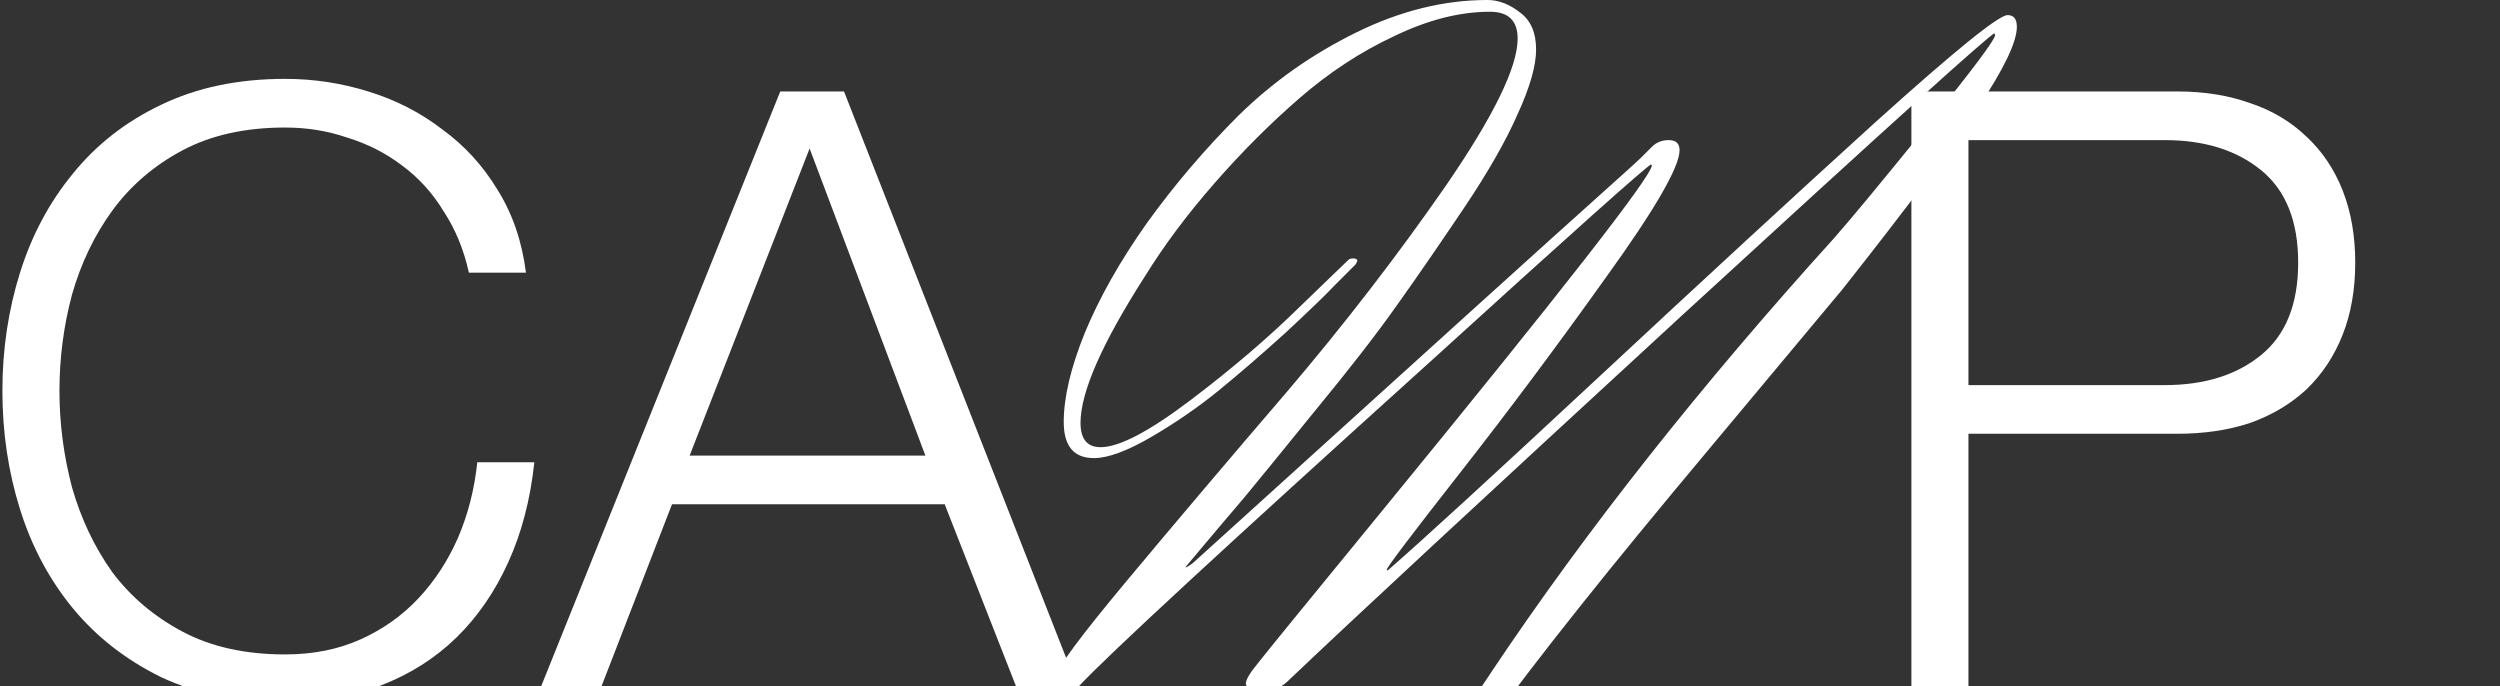
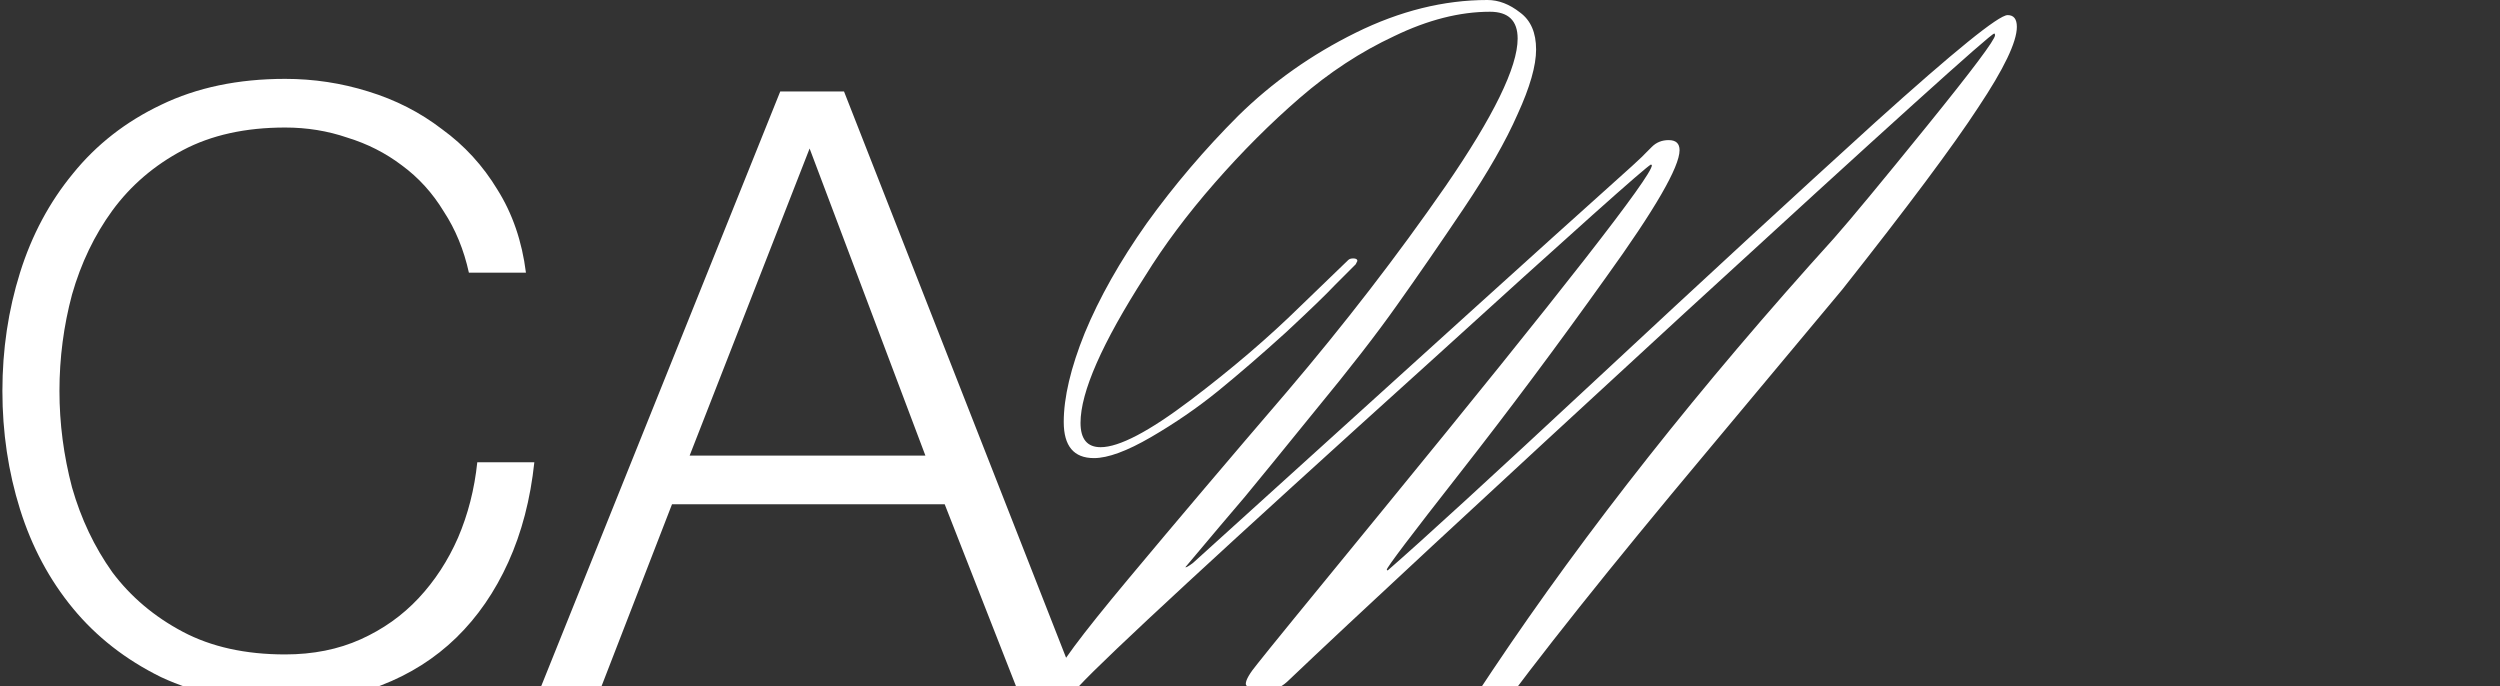
<svg xmlns="http://www.w3.org/2000/svg" width="521" height="143" viewBox="0 0 521 143" fill="none">
  <rect x="0" y="0" width="521" height="143" fill="#333333" stroke="none" />
  <path d="M97.717 56.826C96.668 52.047 94.919 47.792 92.471 44.062C90.14 40.215 87.226 37.01 83.729 34.445C80.348 31.881 76.56 29.958 72.363 28.675C68.284 27.277 63.971 26.577 59.425 26.577C51.148 26.577 44.038 28.151 38.093 31.298C32.148 34.445 27.252 38.642 23.405 43.887C19.675 49.016 16.878 54.845 15.013 61.372C13.264 67.9 12.39 74.603 12.39 81.48C12.39 88.241 13.264 94.944 15.013 101.588C16.878 108.116 19.675 114.002 23.405 119.248C27.252 124.377 32.148 128.515 38.093 131.662C44.038 134.809 51.148 136.383 59.425 136.383C65.253 136.383 70.498 135.334 75.161 133.236C79.824 131.137 83.845 128.282 87.226 124.668C90.606 121.054 93.345 116.858 95.444 112.079C97.542 107.183 98.882 101.938 99.465 96.342H111.355C110.539 104.036 108.732 110.971 105.935 117.15C103.137 123.328 99.523 128.573 95.094 132.886C90.664 137.199 85.419 140.521 79.357 142.852C73.412 145.184 66.768 146.349 59.425 146.349C49.633 146.349 41.007 144.601 33.547 141.104C26.203 137.49 20.083 132.711 15.187 126.766C10.292 120.821 6.62 113.944 4.172 106.134C1.724 98.324 0.5 90.106 0.5 81.48C0.5 72.854 1.724 64.636 4.172 56.826C6.62 49.016 10.292 42.139 15.187 36.194C20.083 30.133 26.203 25.353 33.547 21.856C41.007 18.243 49.633 16.436 59.425 16.436C65.369 16.436 71.139 17.31 76.735 19.059C82.446 20.807 87.575 23.43 92.121 26.927C96.784 30.307 100.631 34.504 103.662 39.516C106.809 44.529 108.79 50.298 109.606 56.826H97.717Z" fill="white" />
  <path d="M143.72 94.944H192.853L168.723 30.948L143.72 94.944ZM162.604 19.059H175.892L224.85 143.902H212.086L196.874 105.085H140.048L125.011 143.902H112.422L162.604 19.059Z" fill="white" />
  <path d="M224.83 143.027C222.149 143.027 220.575 142.328 220.109 140.929C220.109 139.414 225.121 132.653 235.146 120.647C245.171 108.64 256.186 95.643 268.193 81.655C280.199 67.55 291.215 53.271 301.239 38.817C311.264 24.246 316.276 13.988 316.276 8.043C316.276 4.313 314.353 2.448 310.506 2.448C304.212 2.448 297.567 4.138 290.573 7.519C283.579 10.782 276.993 15.095 270.815 20.457C264.754 25.703 258.867 31.59 253.156 38.117C247.444 44.645 242.606 51.114 238.643 57.526C229.667 71.514 225.18 81.713 225.18 88.124C225.18 91.505 226.578 93.195 229.376 93.195C233.223 93.195 239.459 89.931 248.085 83.403C256.711 76.876 264.346 70.348 270.99 63.82L280.957 54.203C281.19 53.97 281.539 53.854 282.006 53.854C282.589 53.854 282.88 54.029 282.88 54.378L282.53 55.078C281.481 56.127 280.024 57.584 278.159 59.449C276.411 61.314 273.03 64.578 268.018 69.241C263.005 73.787 258.284 77.867 253.855 81.48C249.542 84.977 244.879 88.183 239.867 91.097C234.855 94.011 230.891 95.468 227.977 95.468C223.781 95.468 221.683 92.962 221.683 87.95C221.683 82.821 223.14 76.643 226.054 69.415C229.085 62.072 233.397 54.437 238.993 46.51C244.704 38.584 251.057 31.123 258.051 24.129C265.162 17.135 273.322 11.365 282.53 6.819C291.739 2.273 300.89 0 309.982 0C312.313 0 314.586 0.874 316.801 2.623C319.016 4.255 320.123 6.819 320.123 10.316C320.123 13.697 318.841 18.184 316.276 23.78C313.828 29.375 310.098 35.903 305.086 43.363C300.074 50.823 295.411 57.584 291.098 63.645C286.902 69.59 281.248 76.876 274.138 85.502C267.144 94.128 262.248 100.131 259.45 103.511C256.653 106.775 252.514 111.671 247.036 118.199C247.152 118.315 247.677 118.024 248.609 117.324C298.267 72.33 326.301 46.976 332.712 41.265C339.123 35.553 342.562 32.406 343.028 31.823C343.611 31.24 344.019 30.832 344.252 30.599C345.185 29.666 346.351 29.2 347.749 29.2C349.265 29.2 350.022 29.899 350.022 31.298C350.022 34.795 344.893 43.654 334.636 57.875C324.494 72.097 314.353 85.677 304.212 98.615C294.07 111.554 289 118.257 289 118.723L289.175 118.898C296.285 112.72 310.856 99.373 332.887 78.857C355.035 58.225 374.327 40.449 390.762 25.528C407.315 10.608 416.524 3.147 418.389 3.147C419.671 3.147 420.312 3.963 420.312 5.595C420.312 8.742 417.631 14.338 412.269 22.381C407.024 30.424 397.582 43.071 383.943 60.323C383.361 61.023 373.919 72.33 355.618 94.244C315.286 142.386 295.12 170.187 295.12 177.648C295.12 178.114 295.469 178.347 296.169 178.347C296.985 178.347 299.899 177.006 304.911 174.325C310.04 171.761 313.595 169.605 315.577 167.856C317.559 166.107 318.724 165.233 319.074 165.233C319.424 165.233 319.599 165.466 319.599 165.933C319.599 166.516 319.482 166.923 319.249 167.157C317.967 168.789 314.003 171.47 307.359 175.2C300.831 178.93 296.693 180.795 294.945 180.795C293.196 180.795 292.322 180.037 292.322 178.522C292.322 171.178 298.558 158.239 311.031 139.705C330.614 110.447 354.335 80.431 382.195 49.657C385.692 45.694 392.161 37.884 401.603 26.227C411.045 14.571 415.766 8.276 415.766 7.344C415.766 7.111 415.708 6.994 415.591 6.994C414.892 6.994 393.327 26.461 350.897 65.394C308.583 104.327 281.19 129.739 268.717 141.629C267.318 143.027 265.978 143.727 264.696 143.727C261.315 143.727 259.625 143.319 259.625 142.503C259.625 141.687 260.441 140.288 262.073 138.306C263.705 136.208 272.447 125.484 288.3 106.134C325.602 60.556 344.252 36.66 344.252 34.445L344.078 34.271C343.028 34.737 327.758 48.375 298.267 75.186C255.137 114.119 230.658 136.733 224.83 143.027Z" fill="white" />
-   <path d="M410.224 80.256H451.139C459.415 80.256 466.118 78.158 471.247 73.962C476.376 69.765 478.94 63.354 478.94 54.728C478.94 46.102 476.376 39.691 471.247 35.495C466.118 31.298 459.415 29.2 451.139 29.2H410.224V80.256ZM398.334 19.059H453.762C459.357 19.059 464.428 19.875 468.974 21.506C473.52 23.022 477.425 25.353 480.689 28.5C483.953 31.531 486.459 35.261 488.207 39.691C489.956 44.12 490.83 49.133 490.83 54.728C490.83 60.323 489.956 65.336 488.207 69.765C486.459 74.195 483.953 77.983 480.689 81.13C477.425 84.161 473.52 86.493 468.974 88.124C464.428 89.64 459.357 90.397 453.762 90.397H410.224V143.902H398.334V19.059Z" fill="white" />
</svg>